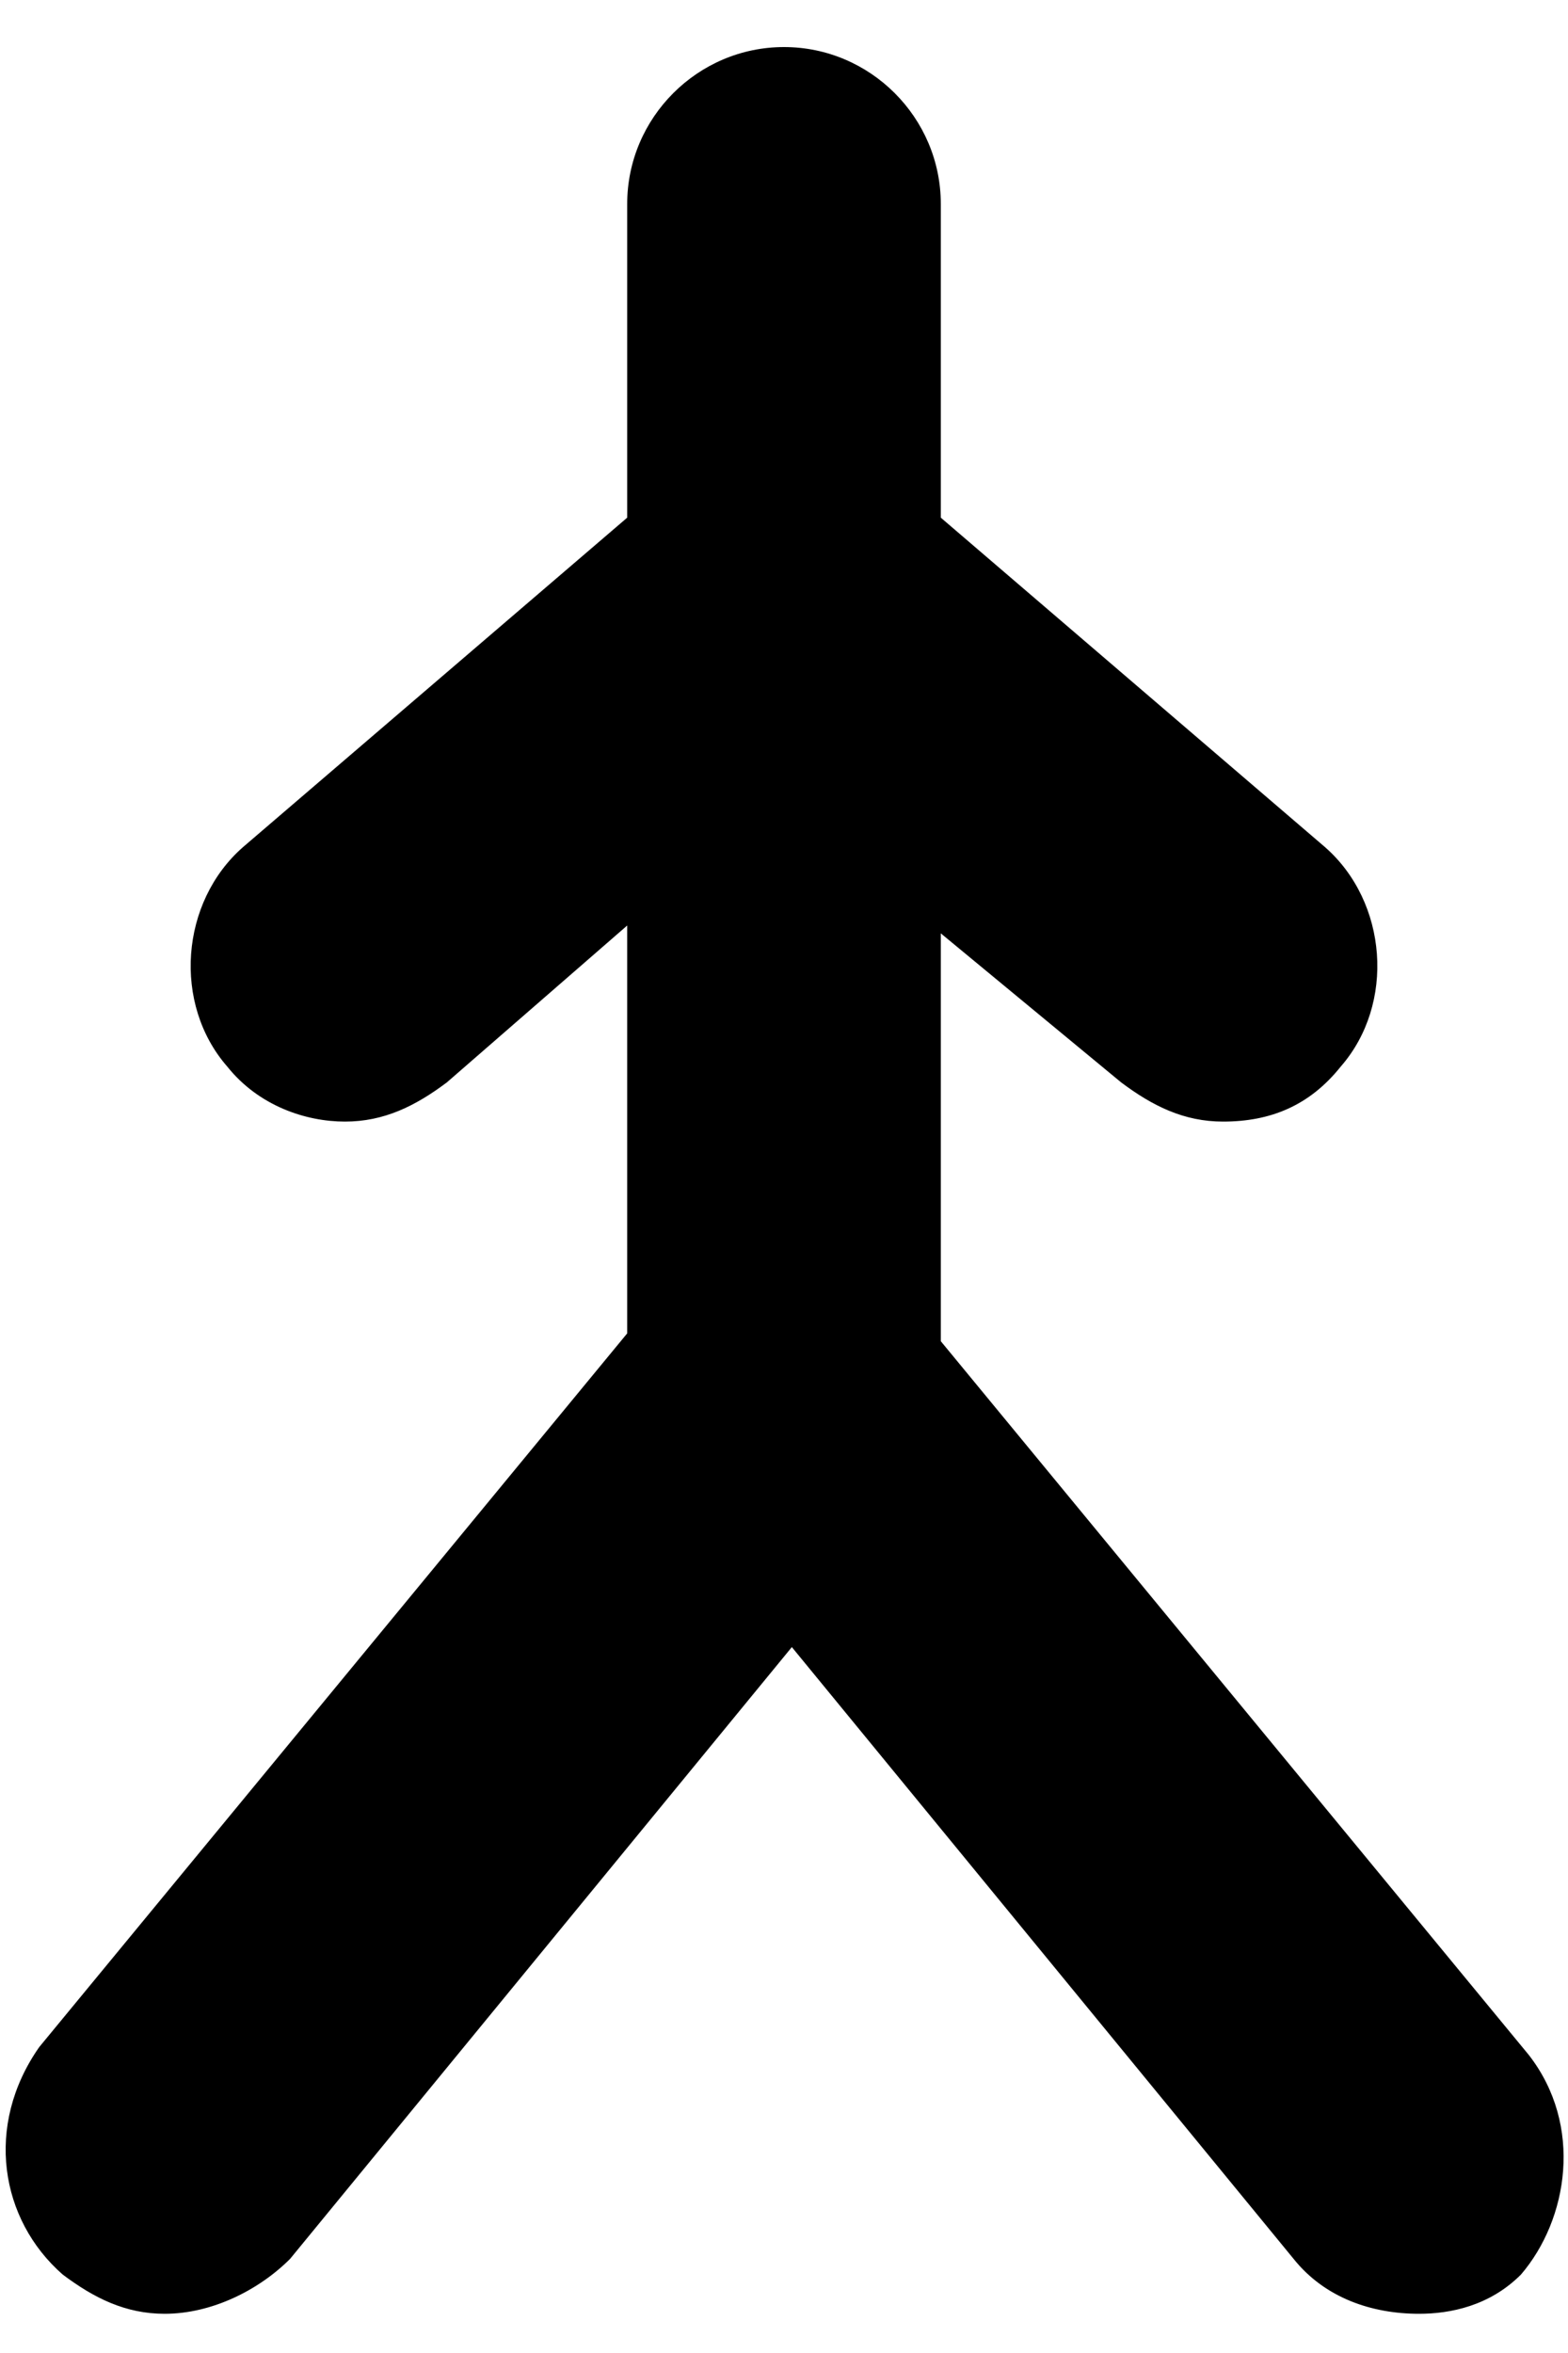
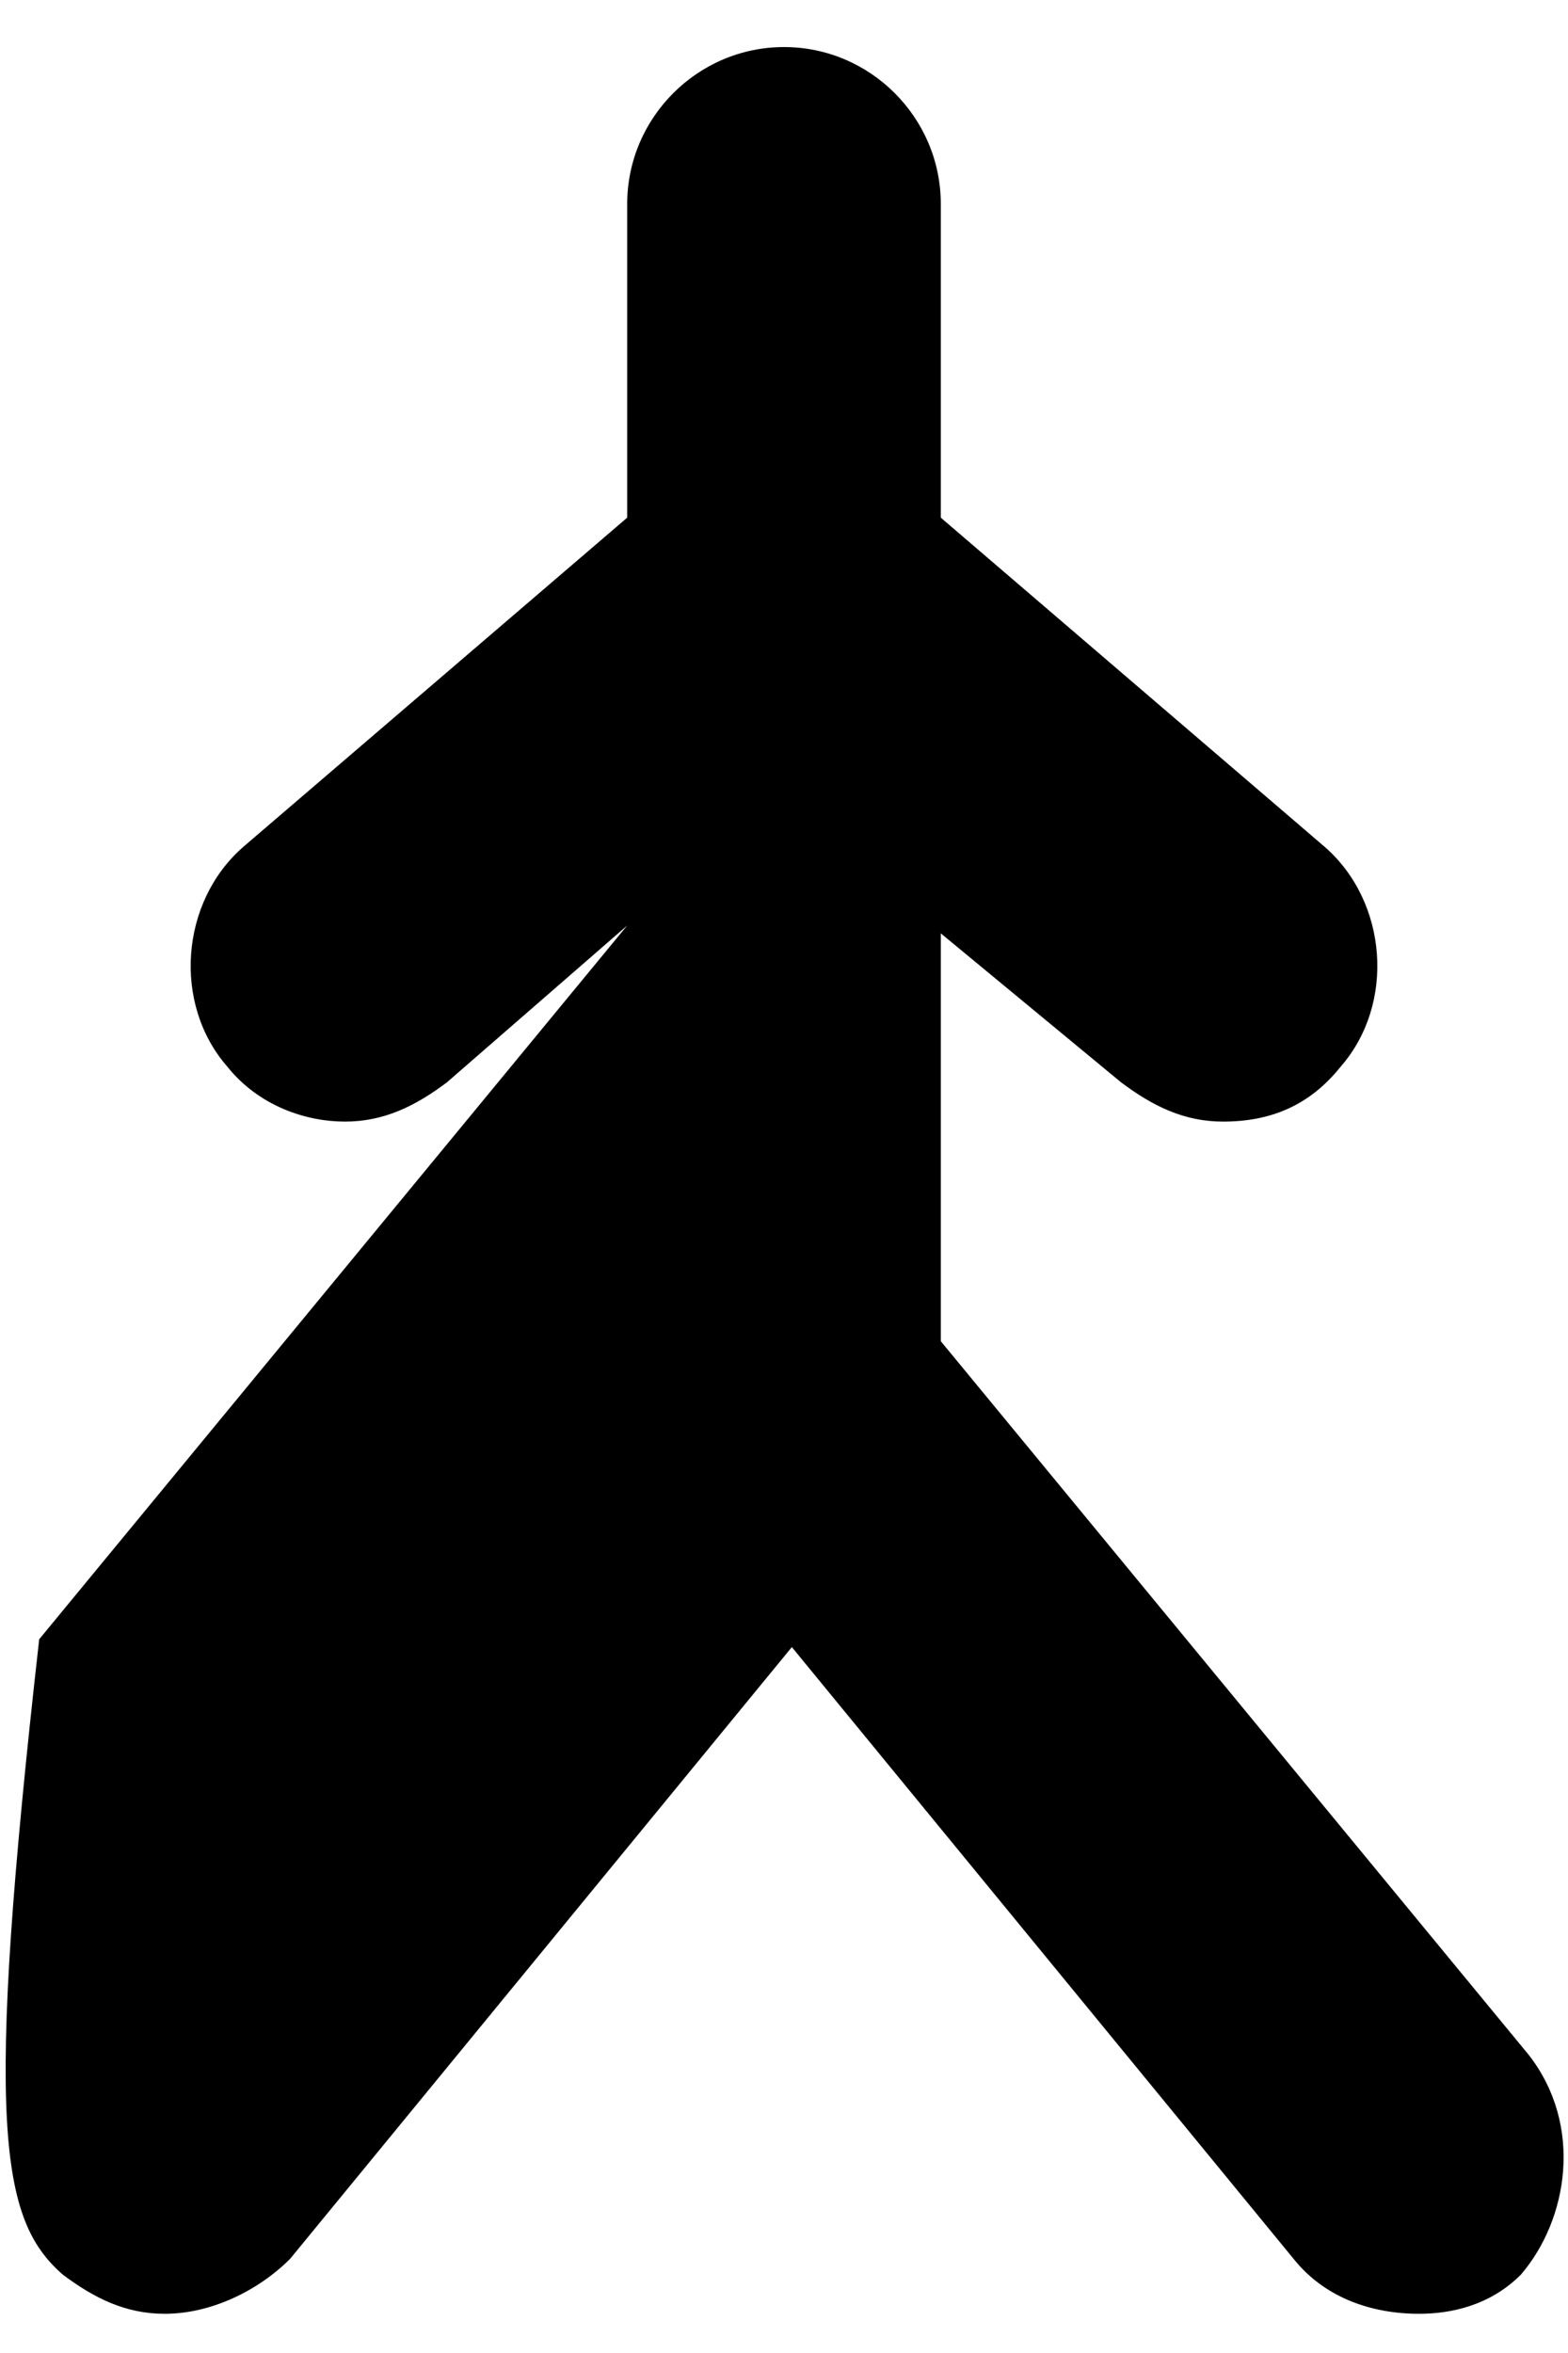
<svg xmlns="http://www.w3.org/2000/svg" version="1.1" id="Layer_1" x="0px" y="0px" viewBox="0 0 20 30" style="enable-background:new 0 0 20 30;" xml:space="preserve">
-   <path d="M19.5,26.2L12,17.1v-5.2l2.3,1.9c0.4,0.3,0.8,0.5,1.3,0.5c0.6,0,1.1-0.2,1.5-0.7c0.7-0.8,0.6-2.1-0.2-2.8L12,6.6v-4  c0-1.1-0.9-2-2-2s-2,0.9-2,2v4l-4.9,4.2c-0.8,0.7-0.9,2-0.2,2.8c0.4,0.5,1,0.7,1.5,0.7c0.5,0,0.9-0.2,1.3-0.5L8,11.8v5.2l-7.5,9.1  C-0.2,27.1,0,28.3,0.8,29c0.4,0.3,0.8,0.5,1.3,0.5c0.6,0,1.2-0.3,1.6-0.7l6.4-7.8l6.4,7.8c0.4,0.5,1,0.7,1.6,0.7  c0.4,0,0.9-0.1,1.3-0.5C20,28.3,20.2,27.1,19.5,26.2z" />
+   <path d="M19.5,26.2L12,17.1v-5.2l2.3,1.9c0.4,0.3,0.8,0.5,1.3,0.5c0.6,0,1.1-0.2,1.5-0.7c0.7-0.8,0.6-2.1-0.2-2.8L12,6.6v-4  c0-1.1-0.9-2-2-2s-2,0.9-2,2v4l-4.9,4.2c-0.8,0.7-0.9,2-0.2,2.8c0.4,0.5,1,0.7,1.5,0.7c0.5,0,0.9-0.2,1.3-0.5L8,11.8l-7.5,9.1  C-0.2,27.1,0,28.3,0.8,29c0.4,0.3,0.8,0.5,1.3,0.5c0.6,0,1.2-0.3,1.6-0.7l6.4-7.8l6.4,7.8c0.4,0.5,1,0.7,1.6,0.7  c0.4,0,0.9-0.1,1.3-0.5C20,28.3,20.2,27.1,19.5,26.2z" />
</svg>